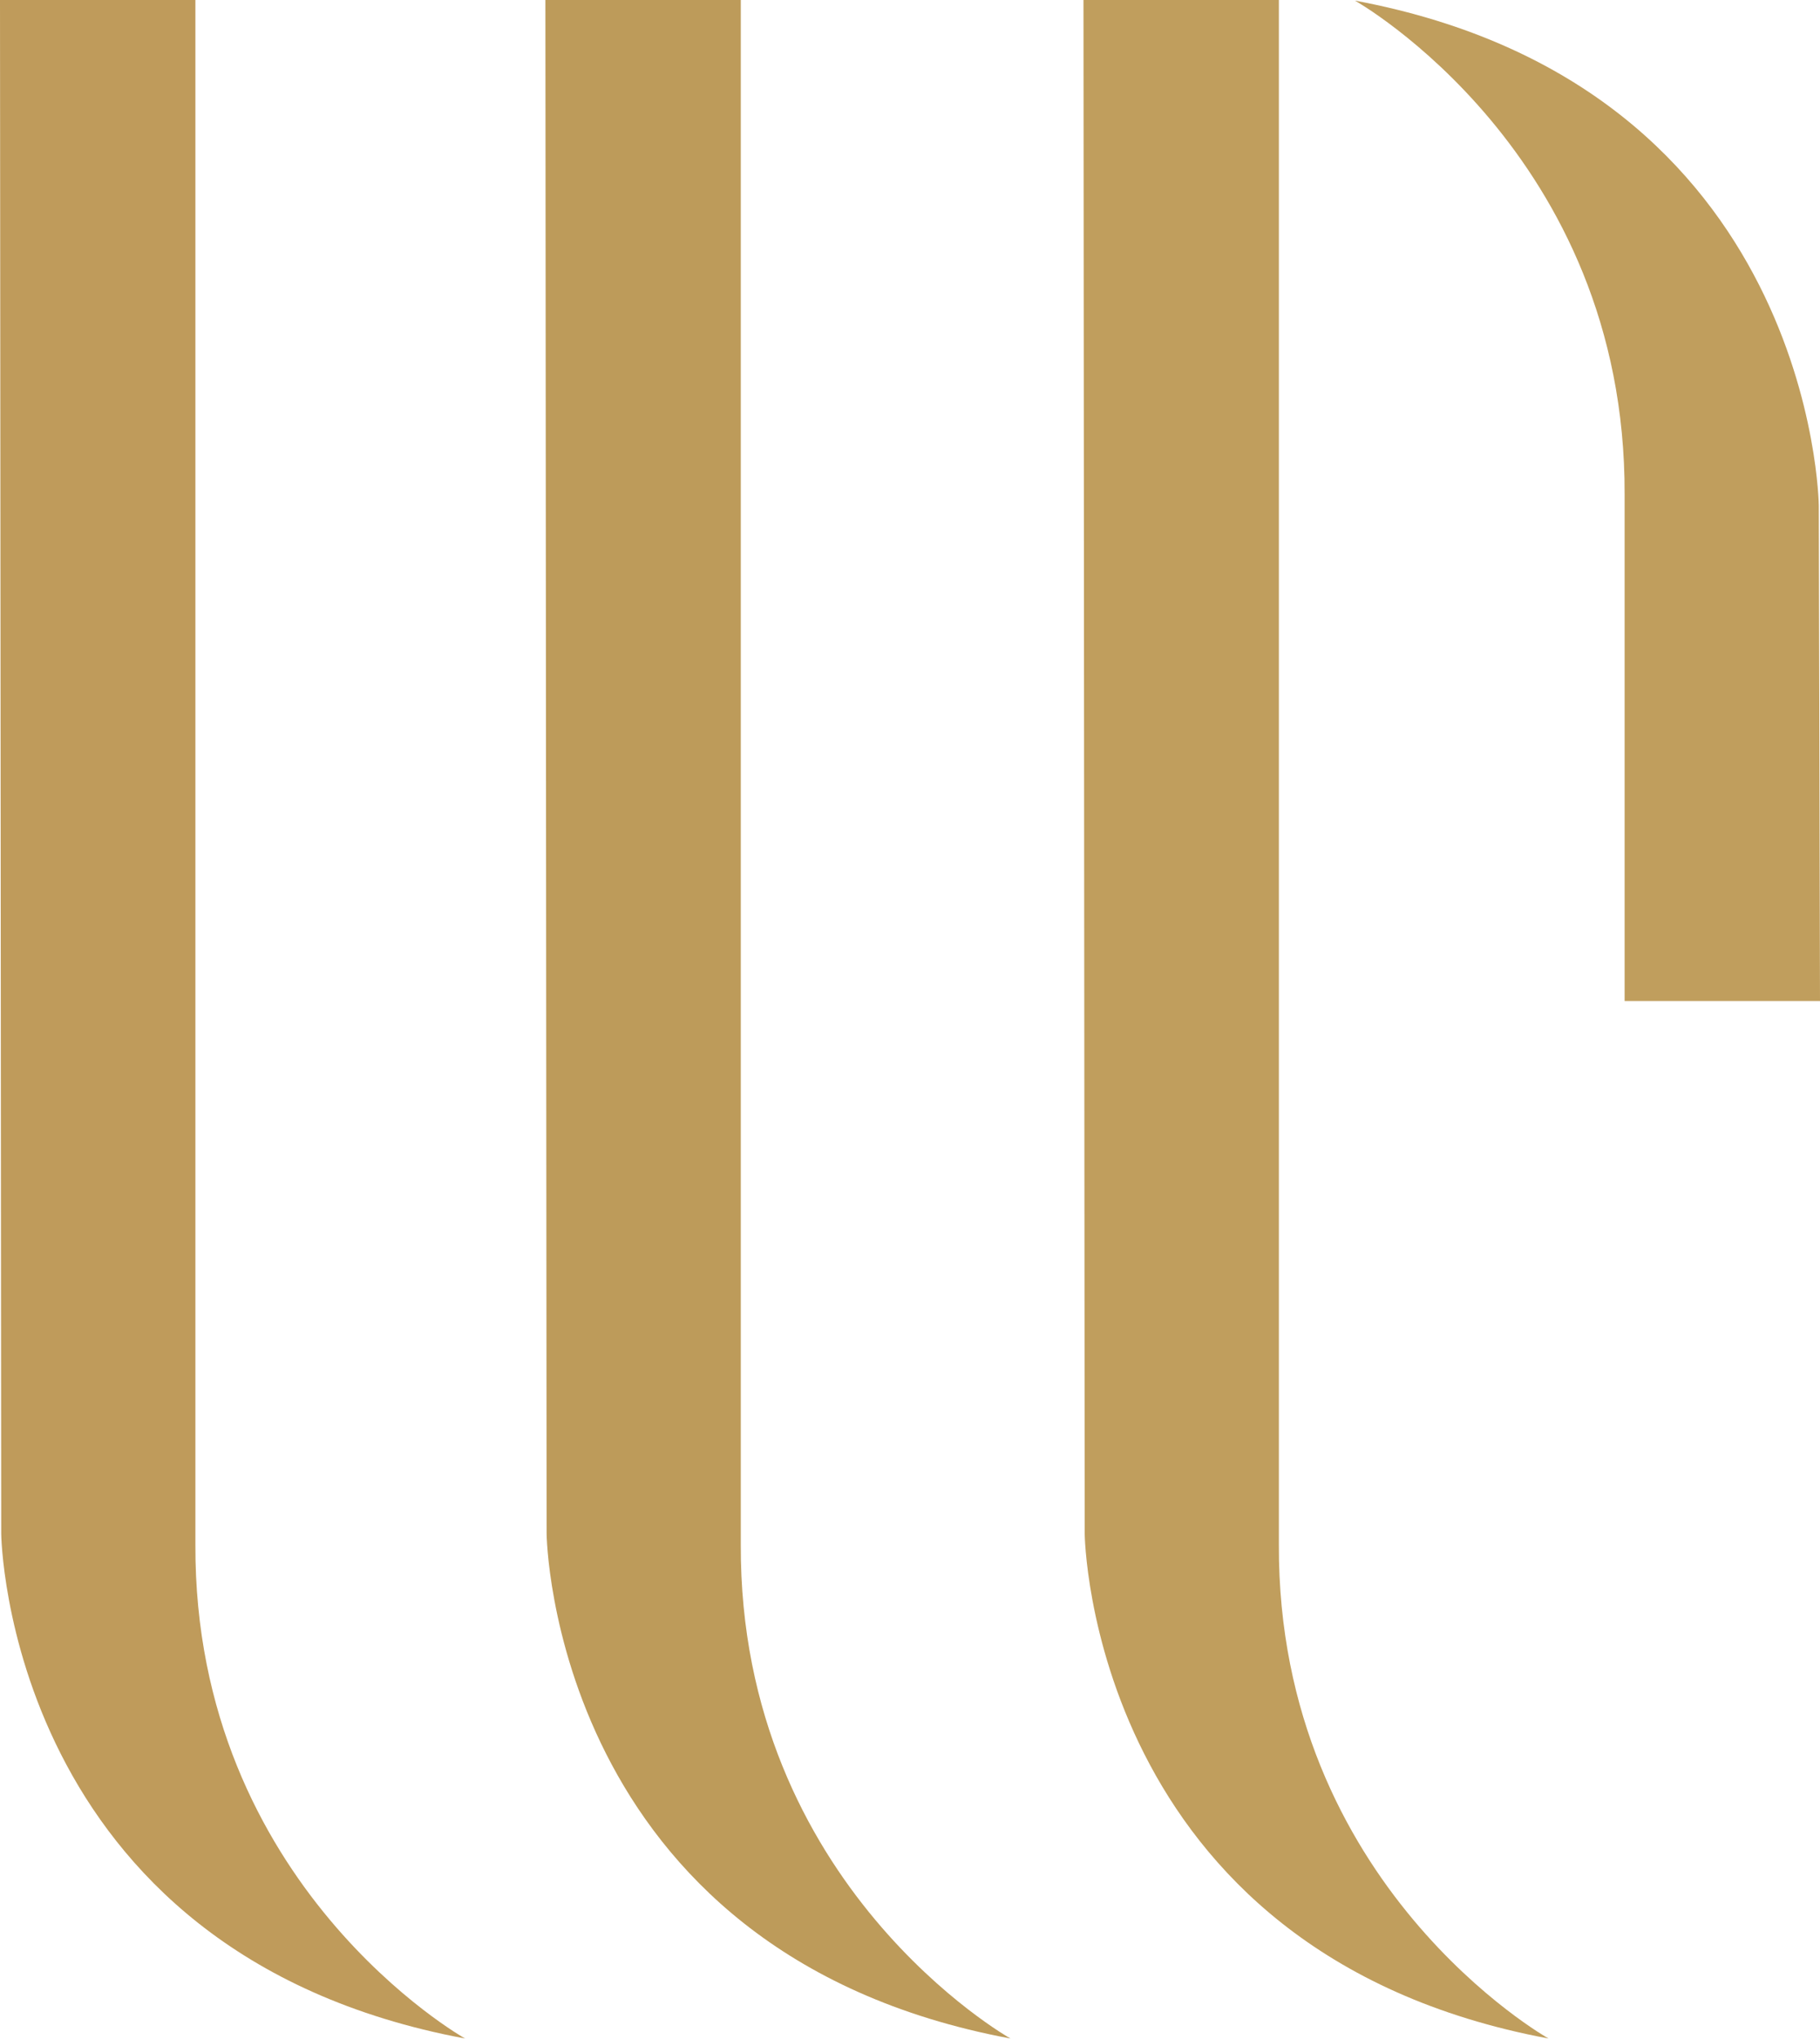
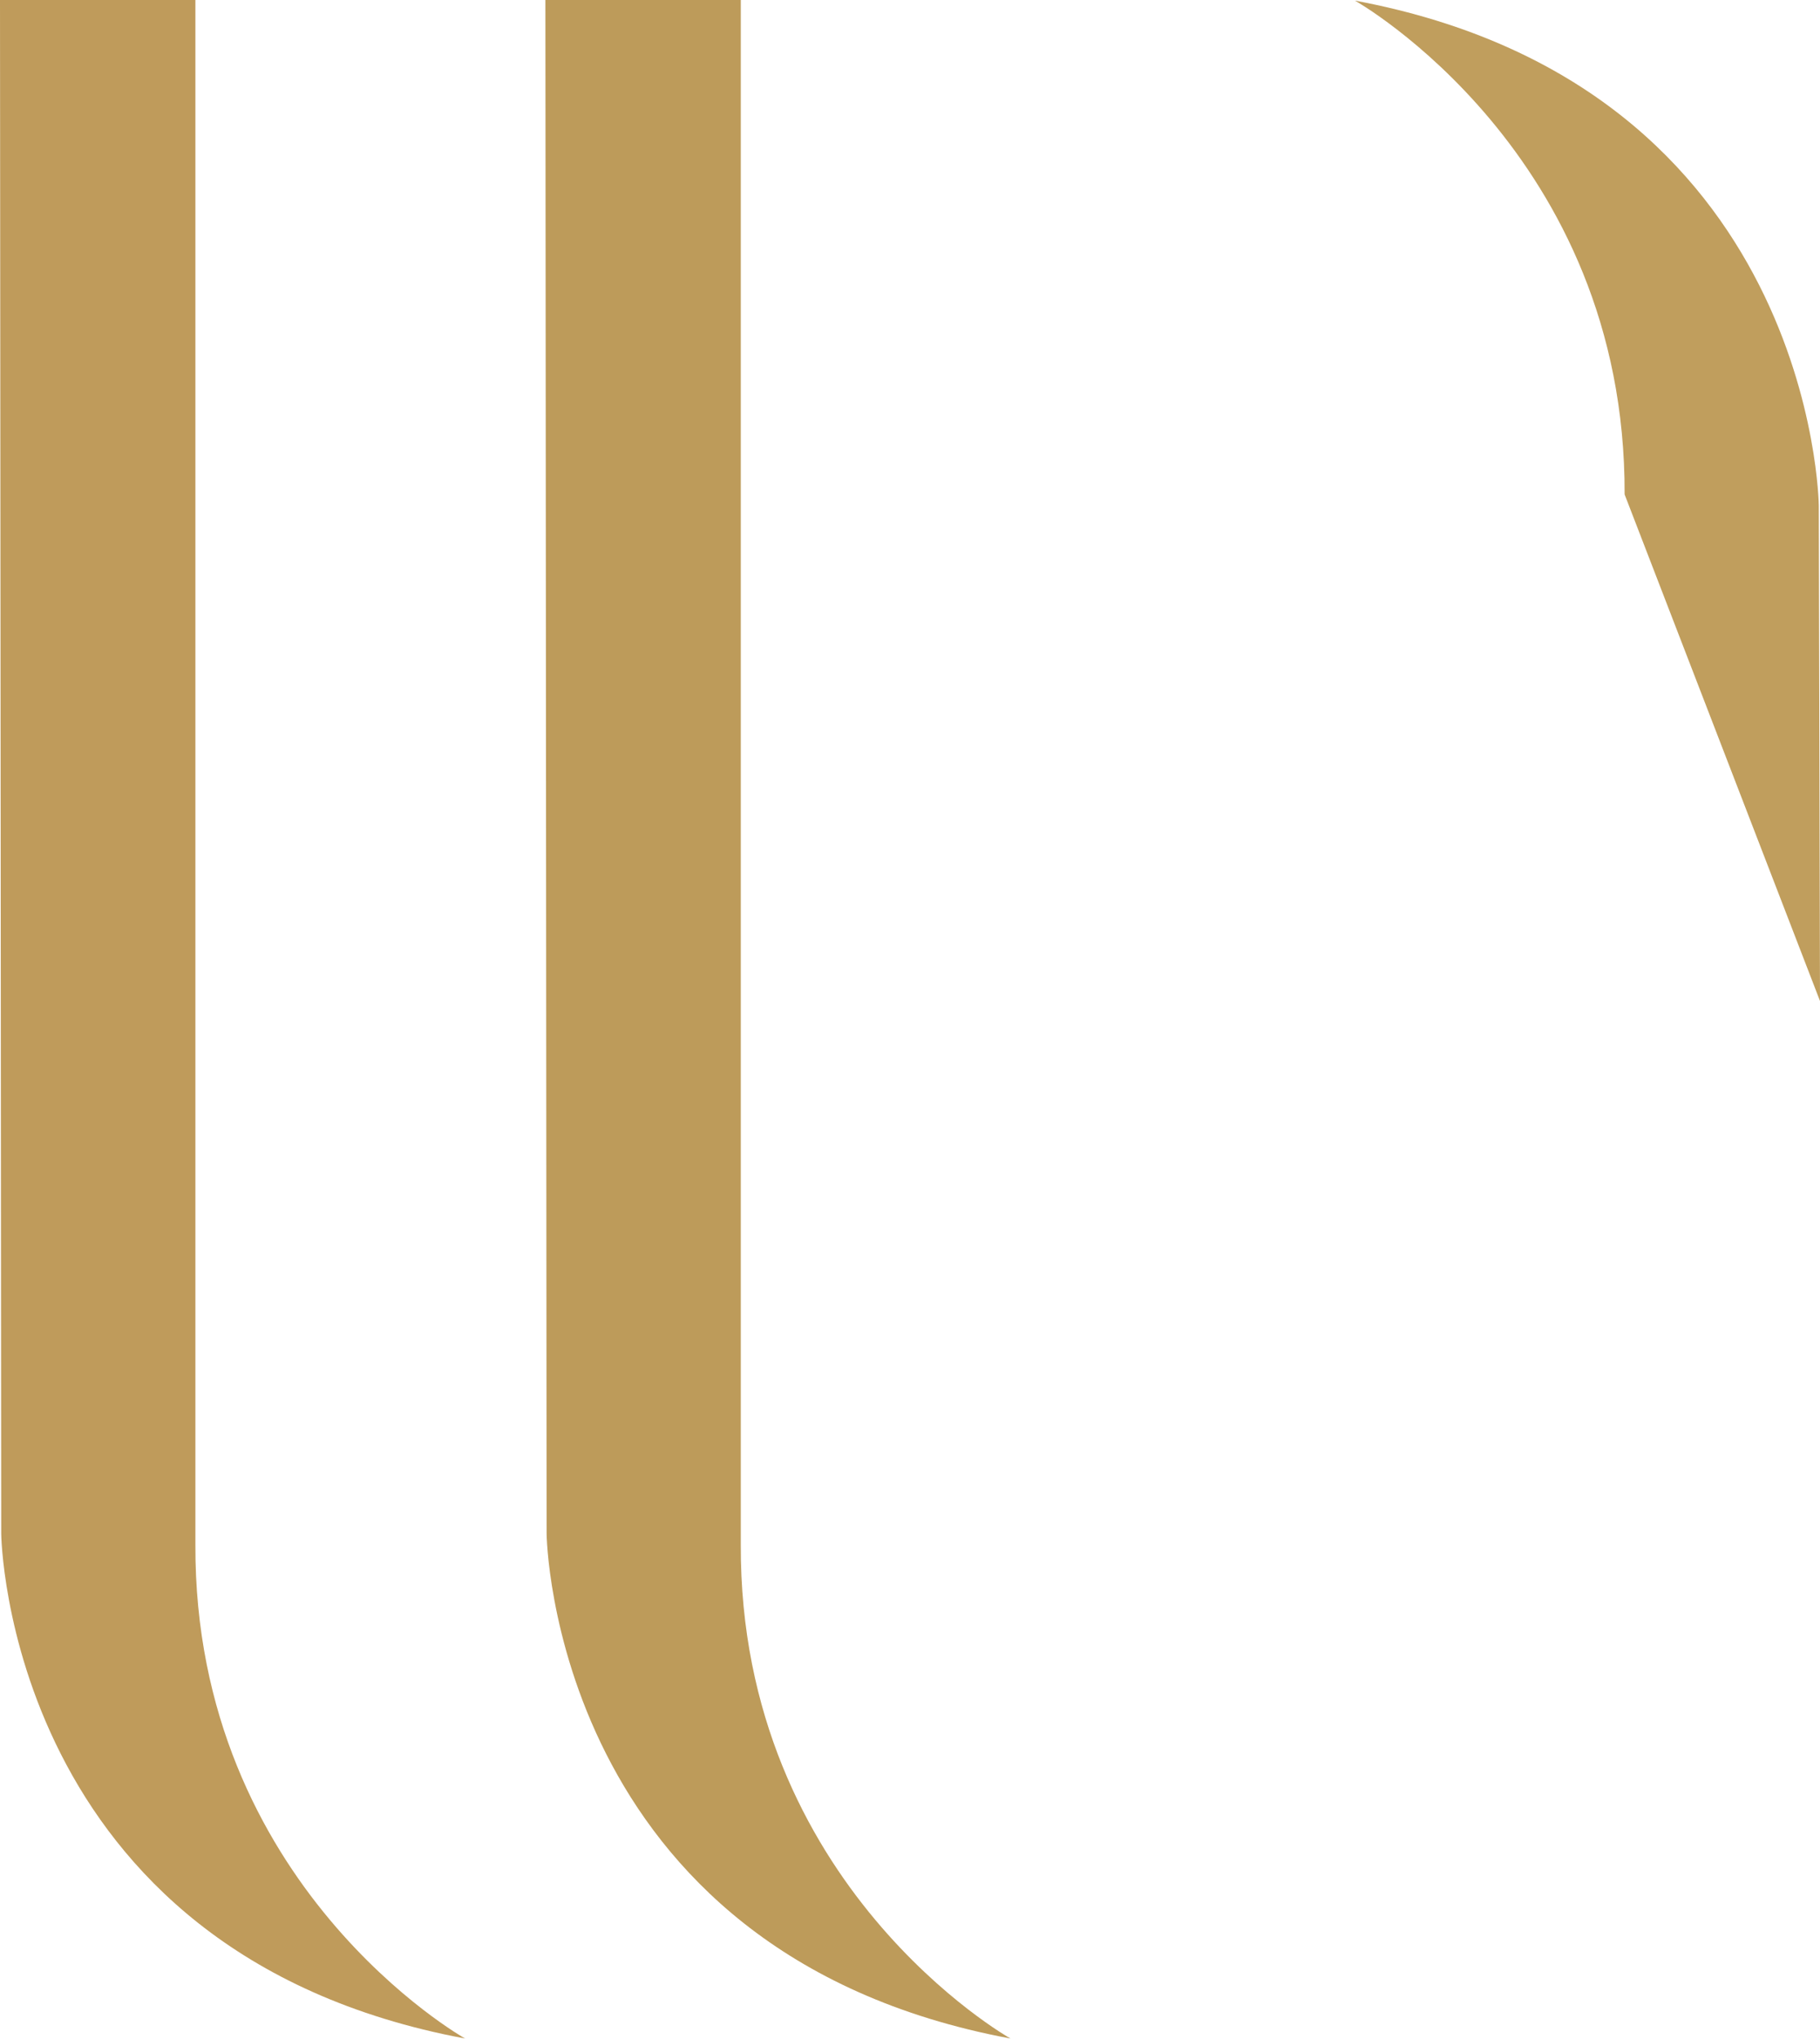
<svg xmlns="http://www.w3.org/2000/svg" version="1.1" id="Layer_1" x="0px" y="0px" viewBox="0 0 299 334.9" style="enable-background:new 0 0 299 334.9;" xml:space="preserve">
  <style type="text/css">
	.st0{fill:#BF9B5B;enable-background:new    ;}
	.st1{fill:#BD9B5A;enable-background:new    ;}
	.st2{fill:#C09E5D;enable-background:new    ;}
</style>
  <g>
    <path class="st0" d="M0,0l0.2,251.9c0,0,0.7,68.8,76.2,82.9c0,0-44.5-25-44.3-81.1V0H0z" />
    <path class="st1" d="M89.6,0l0.2,251.9c0,0,0.7,68.8,76.2,82.9c0,0-44.5-25-44.3-81.1V0H89.6z" />
-     <path class="st2" d="M178,0l0.2,251.9c0,0,0.7,68.8,76.2,82.9c0,0-44.5-25-44.3-81.1V0H178z" />
-     <path class="st2" d="M299,164.4l-0.2-81.4c0,0-0.7-68.8-76.2-82.9c0,0,44.5,25,44.3,81.1v83.2L299,164.4z" />
+     <path class="st2" d="M299,164.4l-0.2-81.4c0,0-0.7-68.8-76.2-82.9c0,0,44.5,25,44.3,81.1L299,164.4z" />
  </g>
</svg>